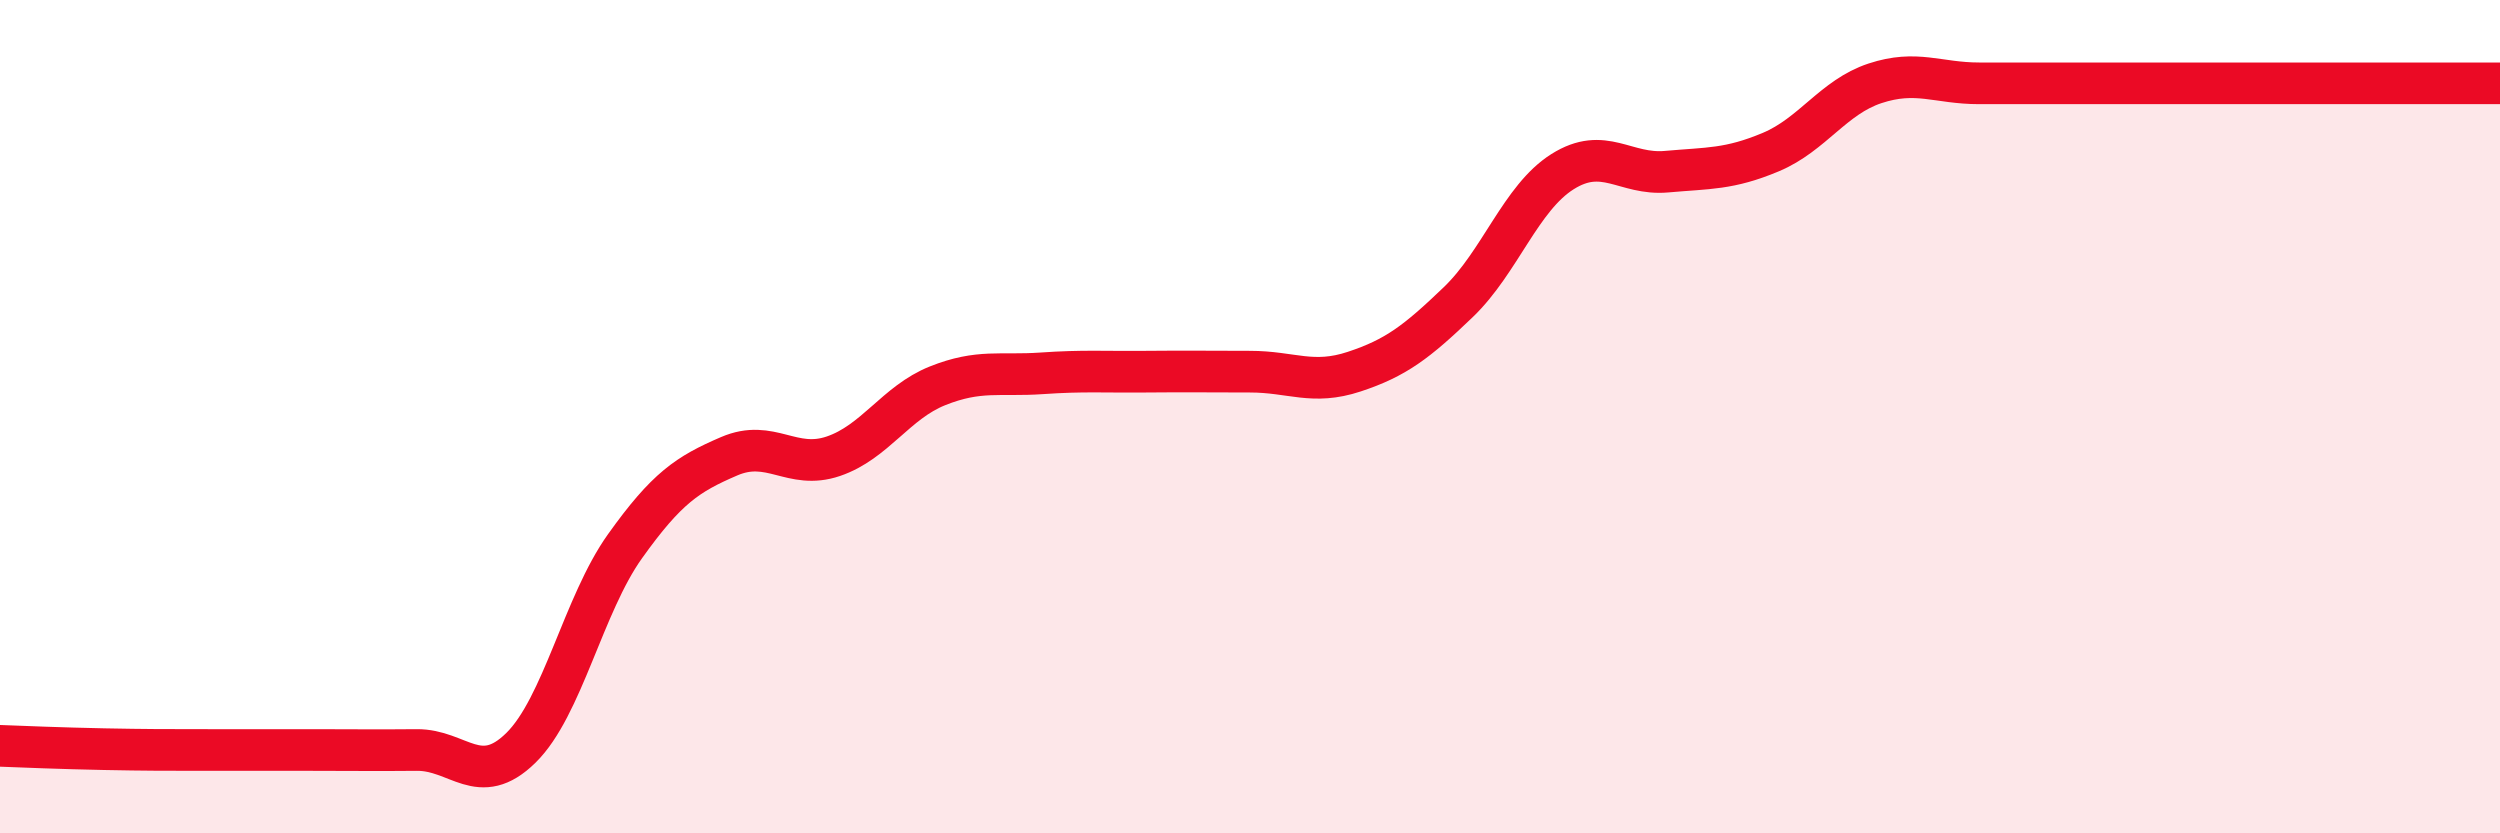
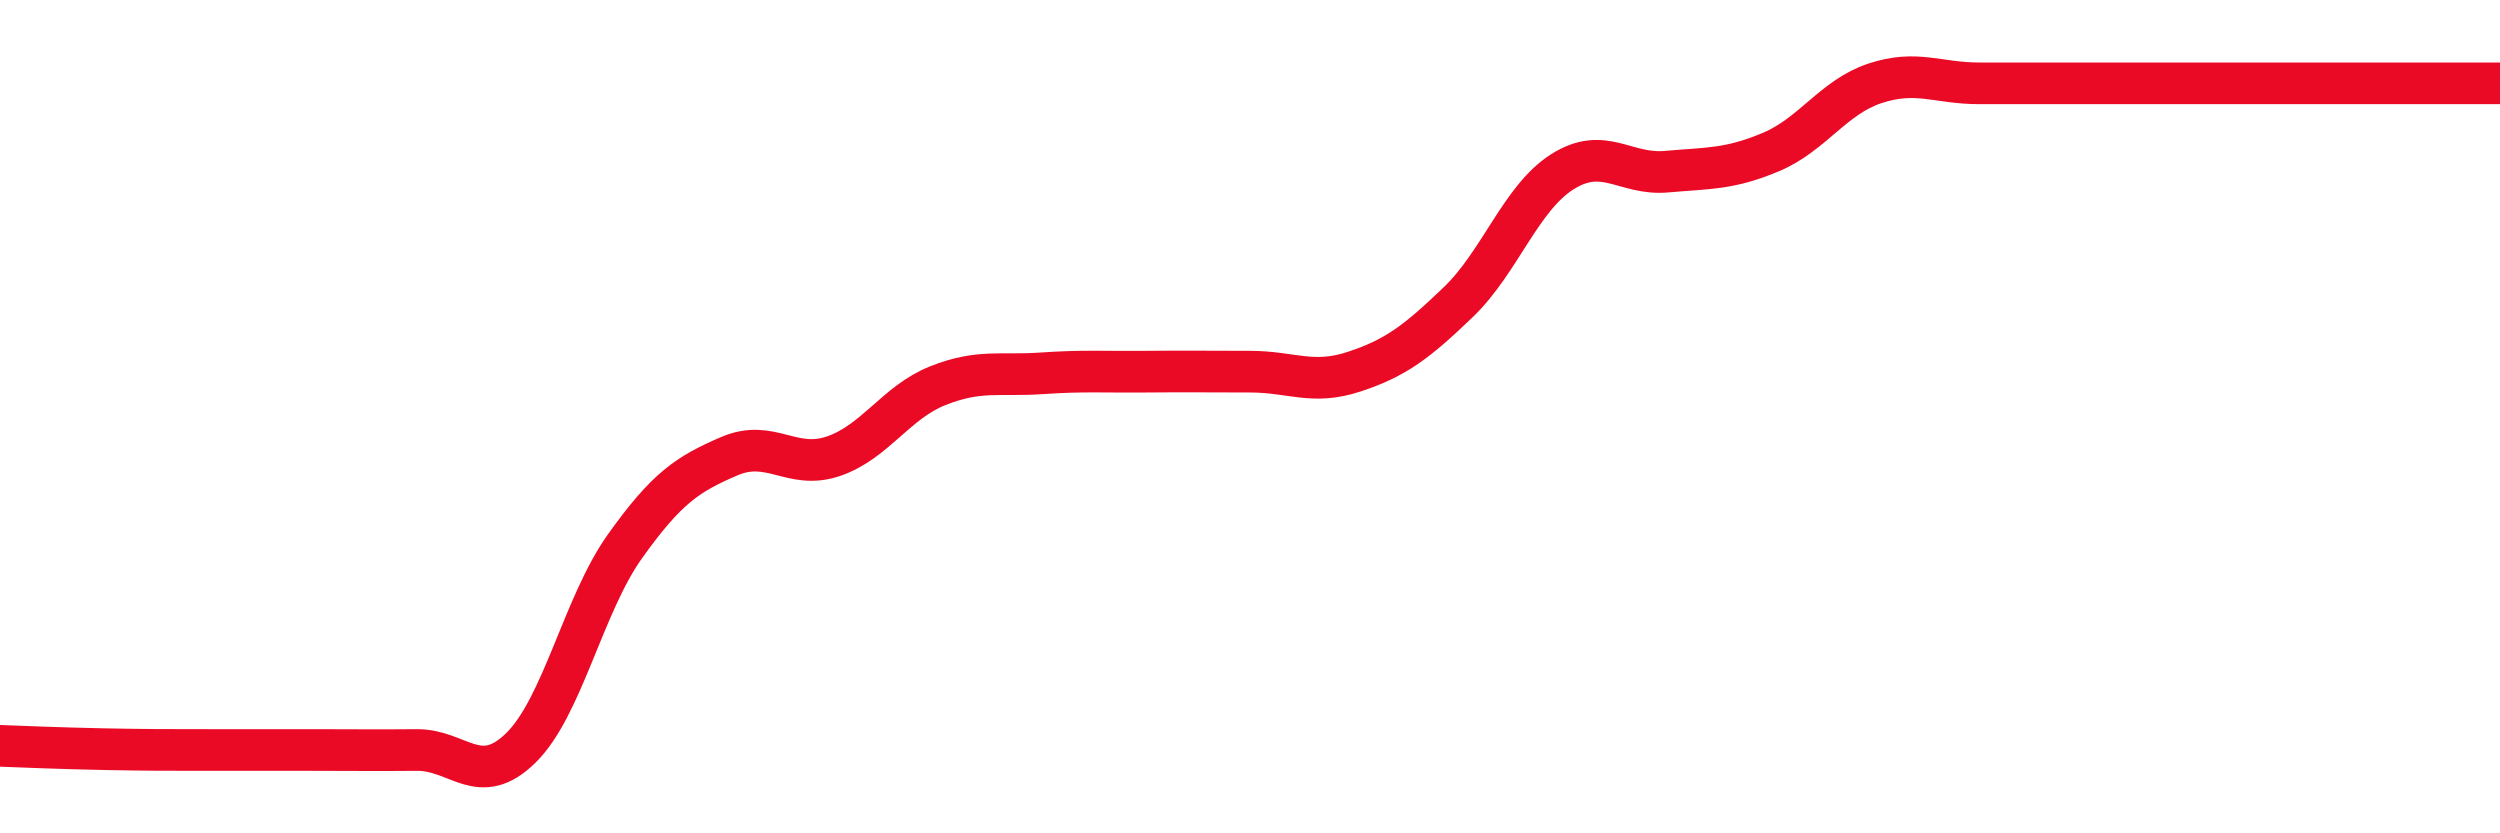
<svg xmlns="http://www.w3.org/2000/svg" width="60" height="20" viewBox="0 0 60 20">
-   <path d="M 0,17.9 C 0.5,17.92 1.5,17.96 2.5,17.98 C 3.5,18 4,18 5,18 C 6,18 6.5,18 7.5,18 C 8.5,18 9,18.01 10,18 C 11,17.99 11.5,18.93 12.5,17.95 C 13.5,16.97 14,14.51 15,13.11 C 16,11.71 16.5,11.38 17.5,10.95 C 18.5,10.52 19,11.29 20,10.95 C 21,10.61 21.5,9.66 22.5,9.26 C 23.5,8.86 24,9.03 25,8.96 C 26,8.89 26.5,8.93 27.5,8.92 C 28.5,8.91 29,8.92 30,8.92 C 31,8.92 31.5,9.25 32.5,8.92 C 33.5,8.59 34,8.21 35,7.25 C 36,6.29 36.5,4.75 37.5,4.12 C 38.5,3.49 39,4.21 40,4.12 C 41,4.03 41.5,4.07 42.5,3.65 C 43.5,3.23 44,2.33 45,2 C 46,1.67 46.5,2 47.5,2 C 48.5,2 49,2 50,2 C 51,2 51.5,2 52.5,2 C 53.5,2 54,2 55,2 C 56,2 56.5,2 57.5,2 C 58.5,2 59.5,2 60,2L60 20L0 20Z" fill="#EB0A25" opacity="0.1" stroke-linecap="round" stroke-linejoin="round" />
  <path d="M 0,17.9 C 0.5,17.92 1.5,17.96 2.5,17.98 C 3.5,18 4,18 5,18 C 6,18 6.5,18 7.5,18 C 8.5,18 9,18.01 10,18 C 11,17.99 11.5,18.93 12.5,17.95 C 13.5,16.97 14,14.51 15,13.11 C 16,11.71 16.5,11.38 17.5,10.95 C 18.5,10.52 19,11.29 20,10.95 C 21,10.61 21.5,9.66 22.5,9.26 C 23.5,8.86 24,9.03 25,8.96 C 26,8.89 26.5,8.93 27.5,8.92 C 28.5,8.91 29,8.92 30,8.92 C 31,8.92 31.5,9.25 32.5,8.92 C 33.5,8.59 34,8.21 35,7.25 C 36,6.29 36.5,4.75 37.5,4.12 C 38.5,3.49 39,4.21 40,4.12 C 41,4.03 41.5,4.07 42.5,3.65 C 43.5,3.23 44,2.33 45,2 C 46,1.67 46.5,2 47.5,2 C 48.5,2 49,2 50,2 C 51,2 51.5,2 52.5,2 C 53.5,2 54,2 55,2 C 56,2 56.5,2 57.5,2 C 58.5,2 59.5,2 60,2" stroke="#EB0A25" stroke-width="1" fill="none" stroke-linecap="round" stroke-linejoin="round" />
</svg>